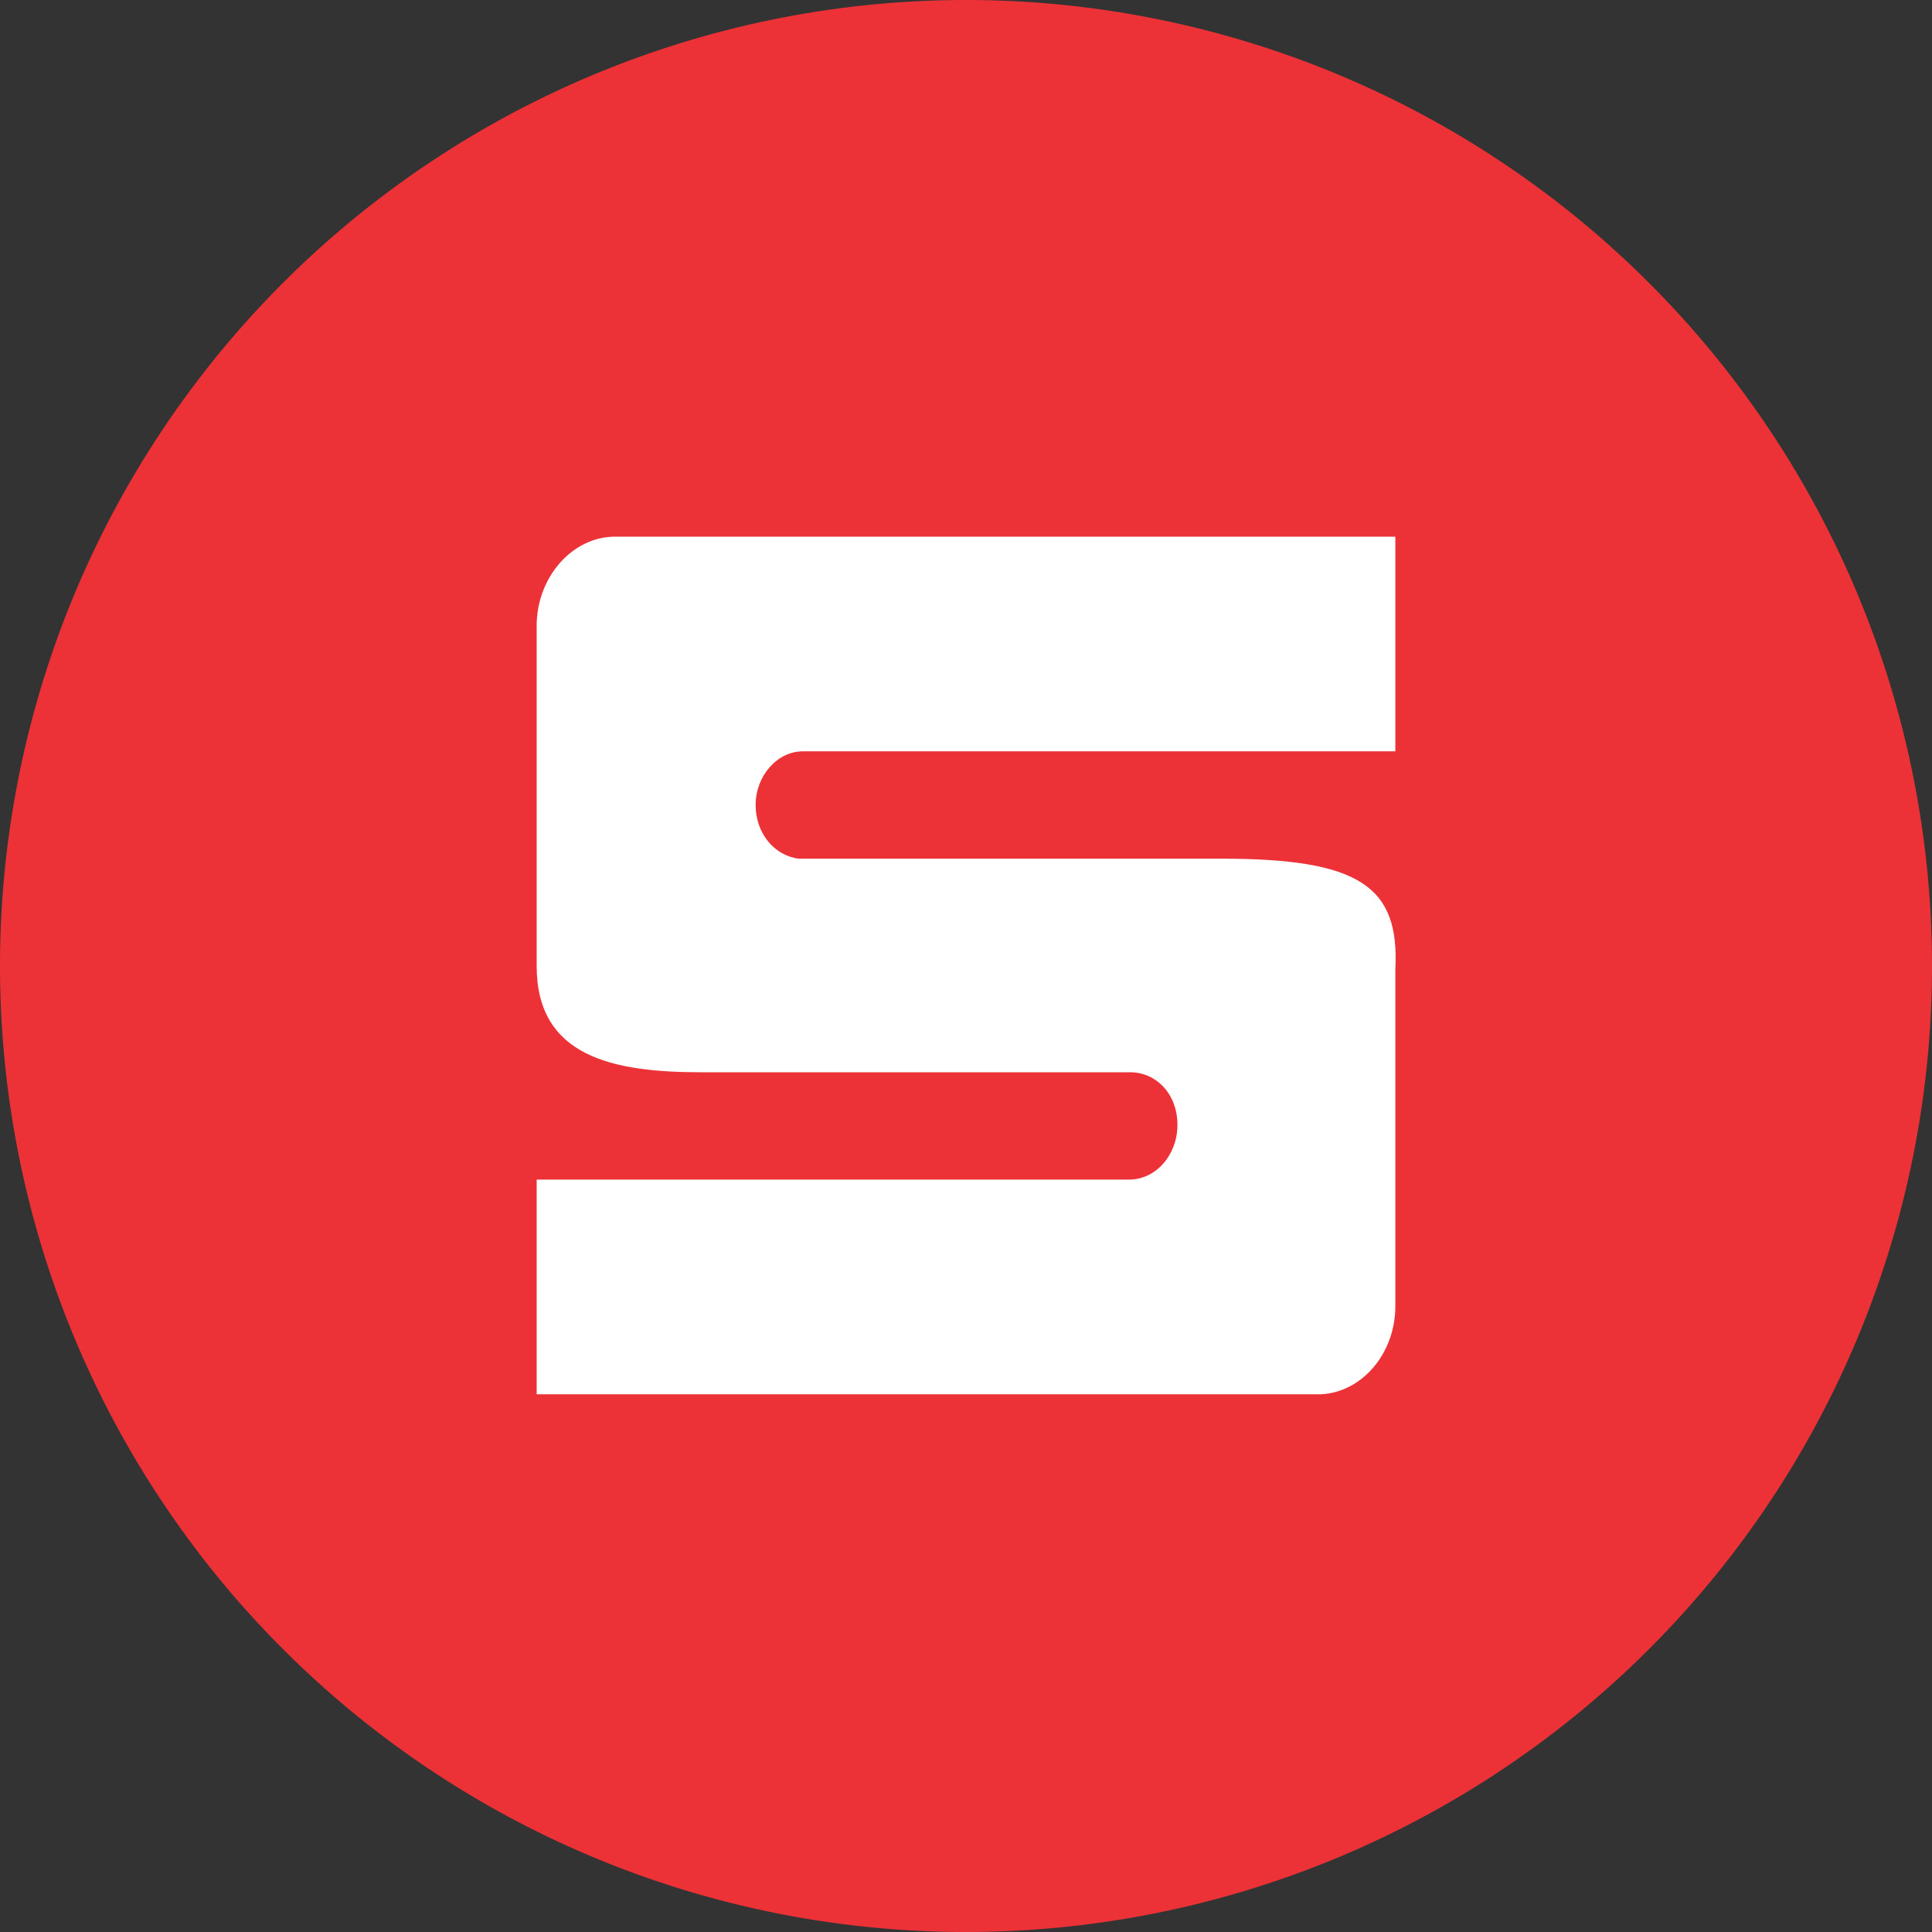
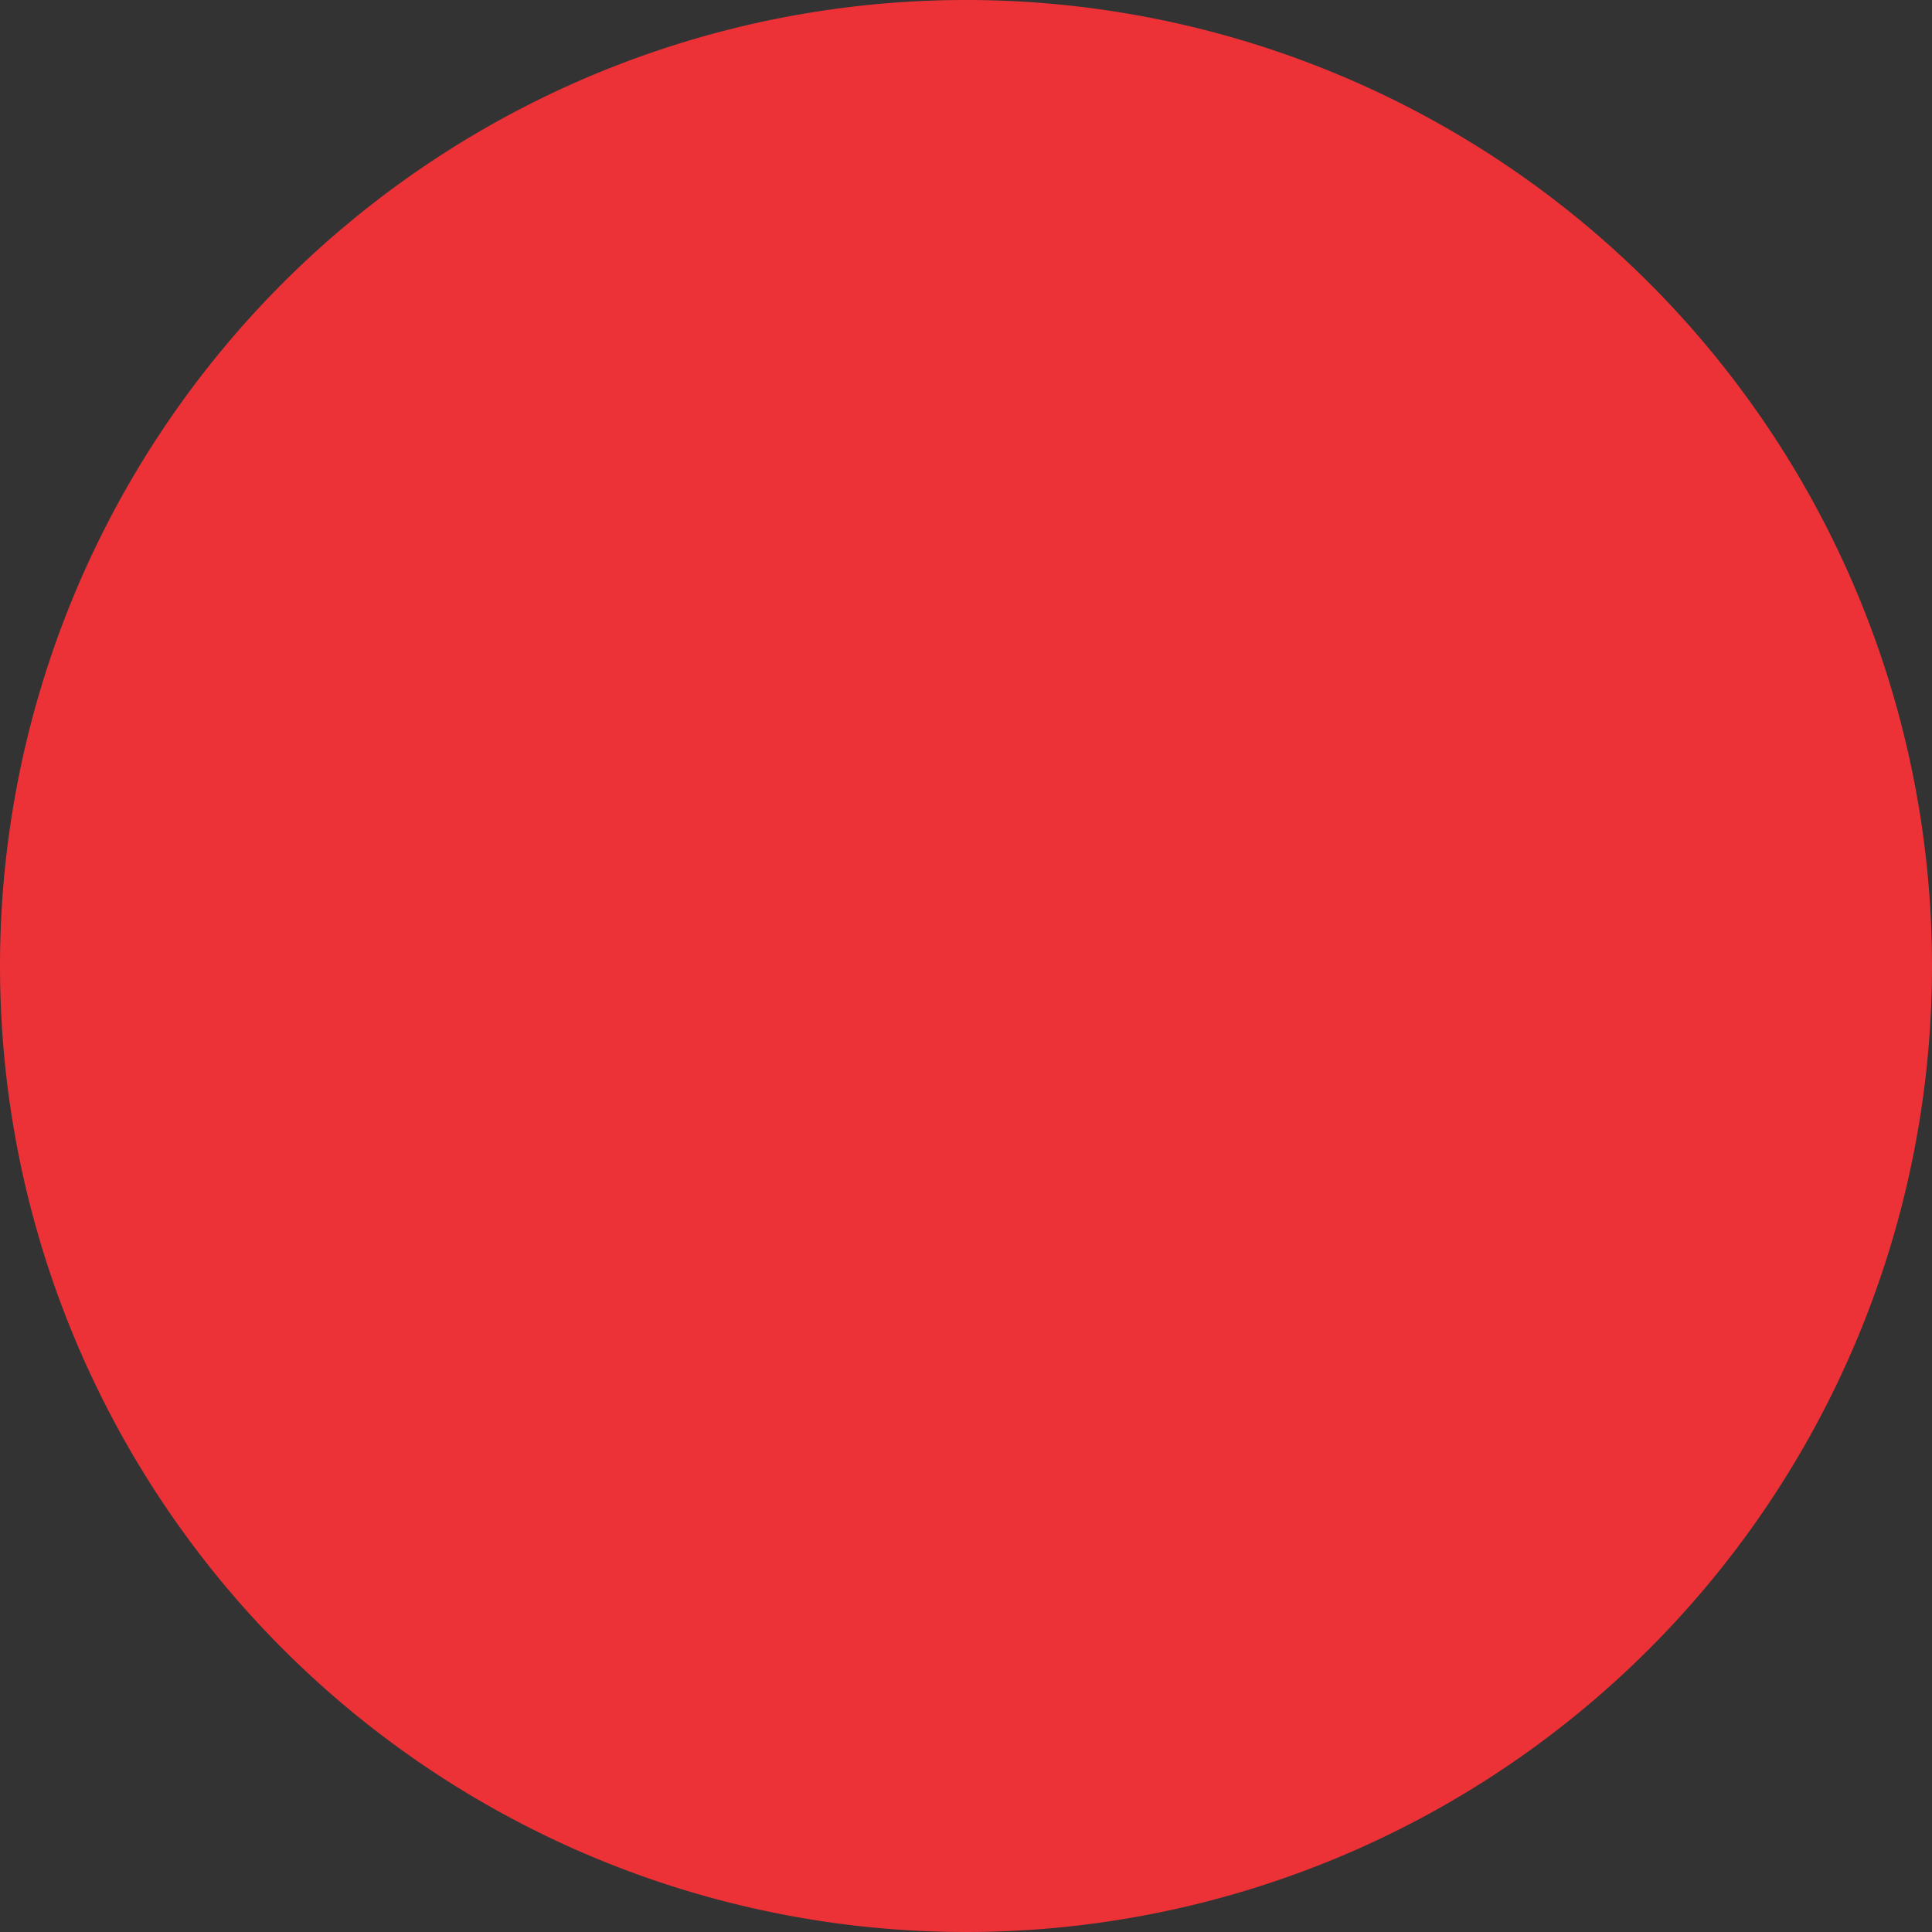
<svg xmlns="http://www.w3.org/2000/svg" width="18" height="18">
  <rect width="100%" height="100%" fill="#333333" stroke="none" />
  <path d="M0 9a9 9 0 1118 0A9 9 0 010 9z" fill="#EC3237" />
-   <path d="M5 5.83V9c0 .84.7.99 1.53.99h4c.24 0 .44.2.44.49 0 .28-.2.51-.45.51H5v2h7.31c.38-.02.69-.38.69-.82V9.03c.04-.77-.33-1.03-1.62-1.03H7.44c-.23-.03-.4-.24-.4-.5 0-.27.2-.5.44-.5H13V5H5.73c-.4 0-.73.38-.73.83z" fill="#fff" />
</svg>